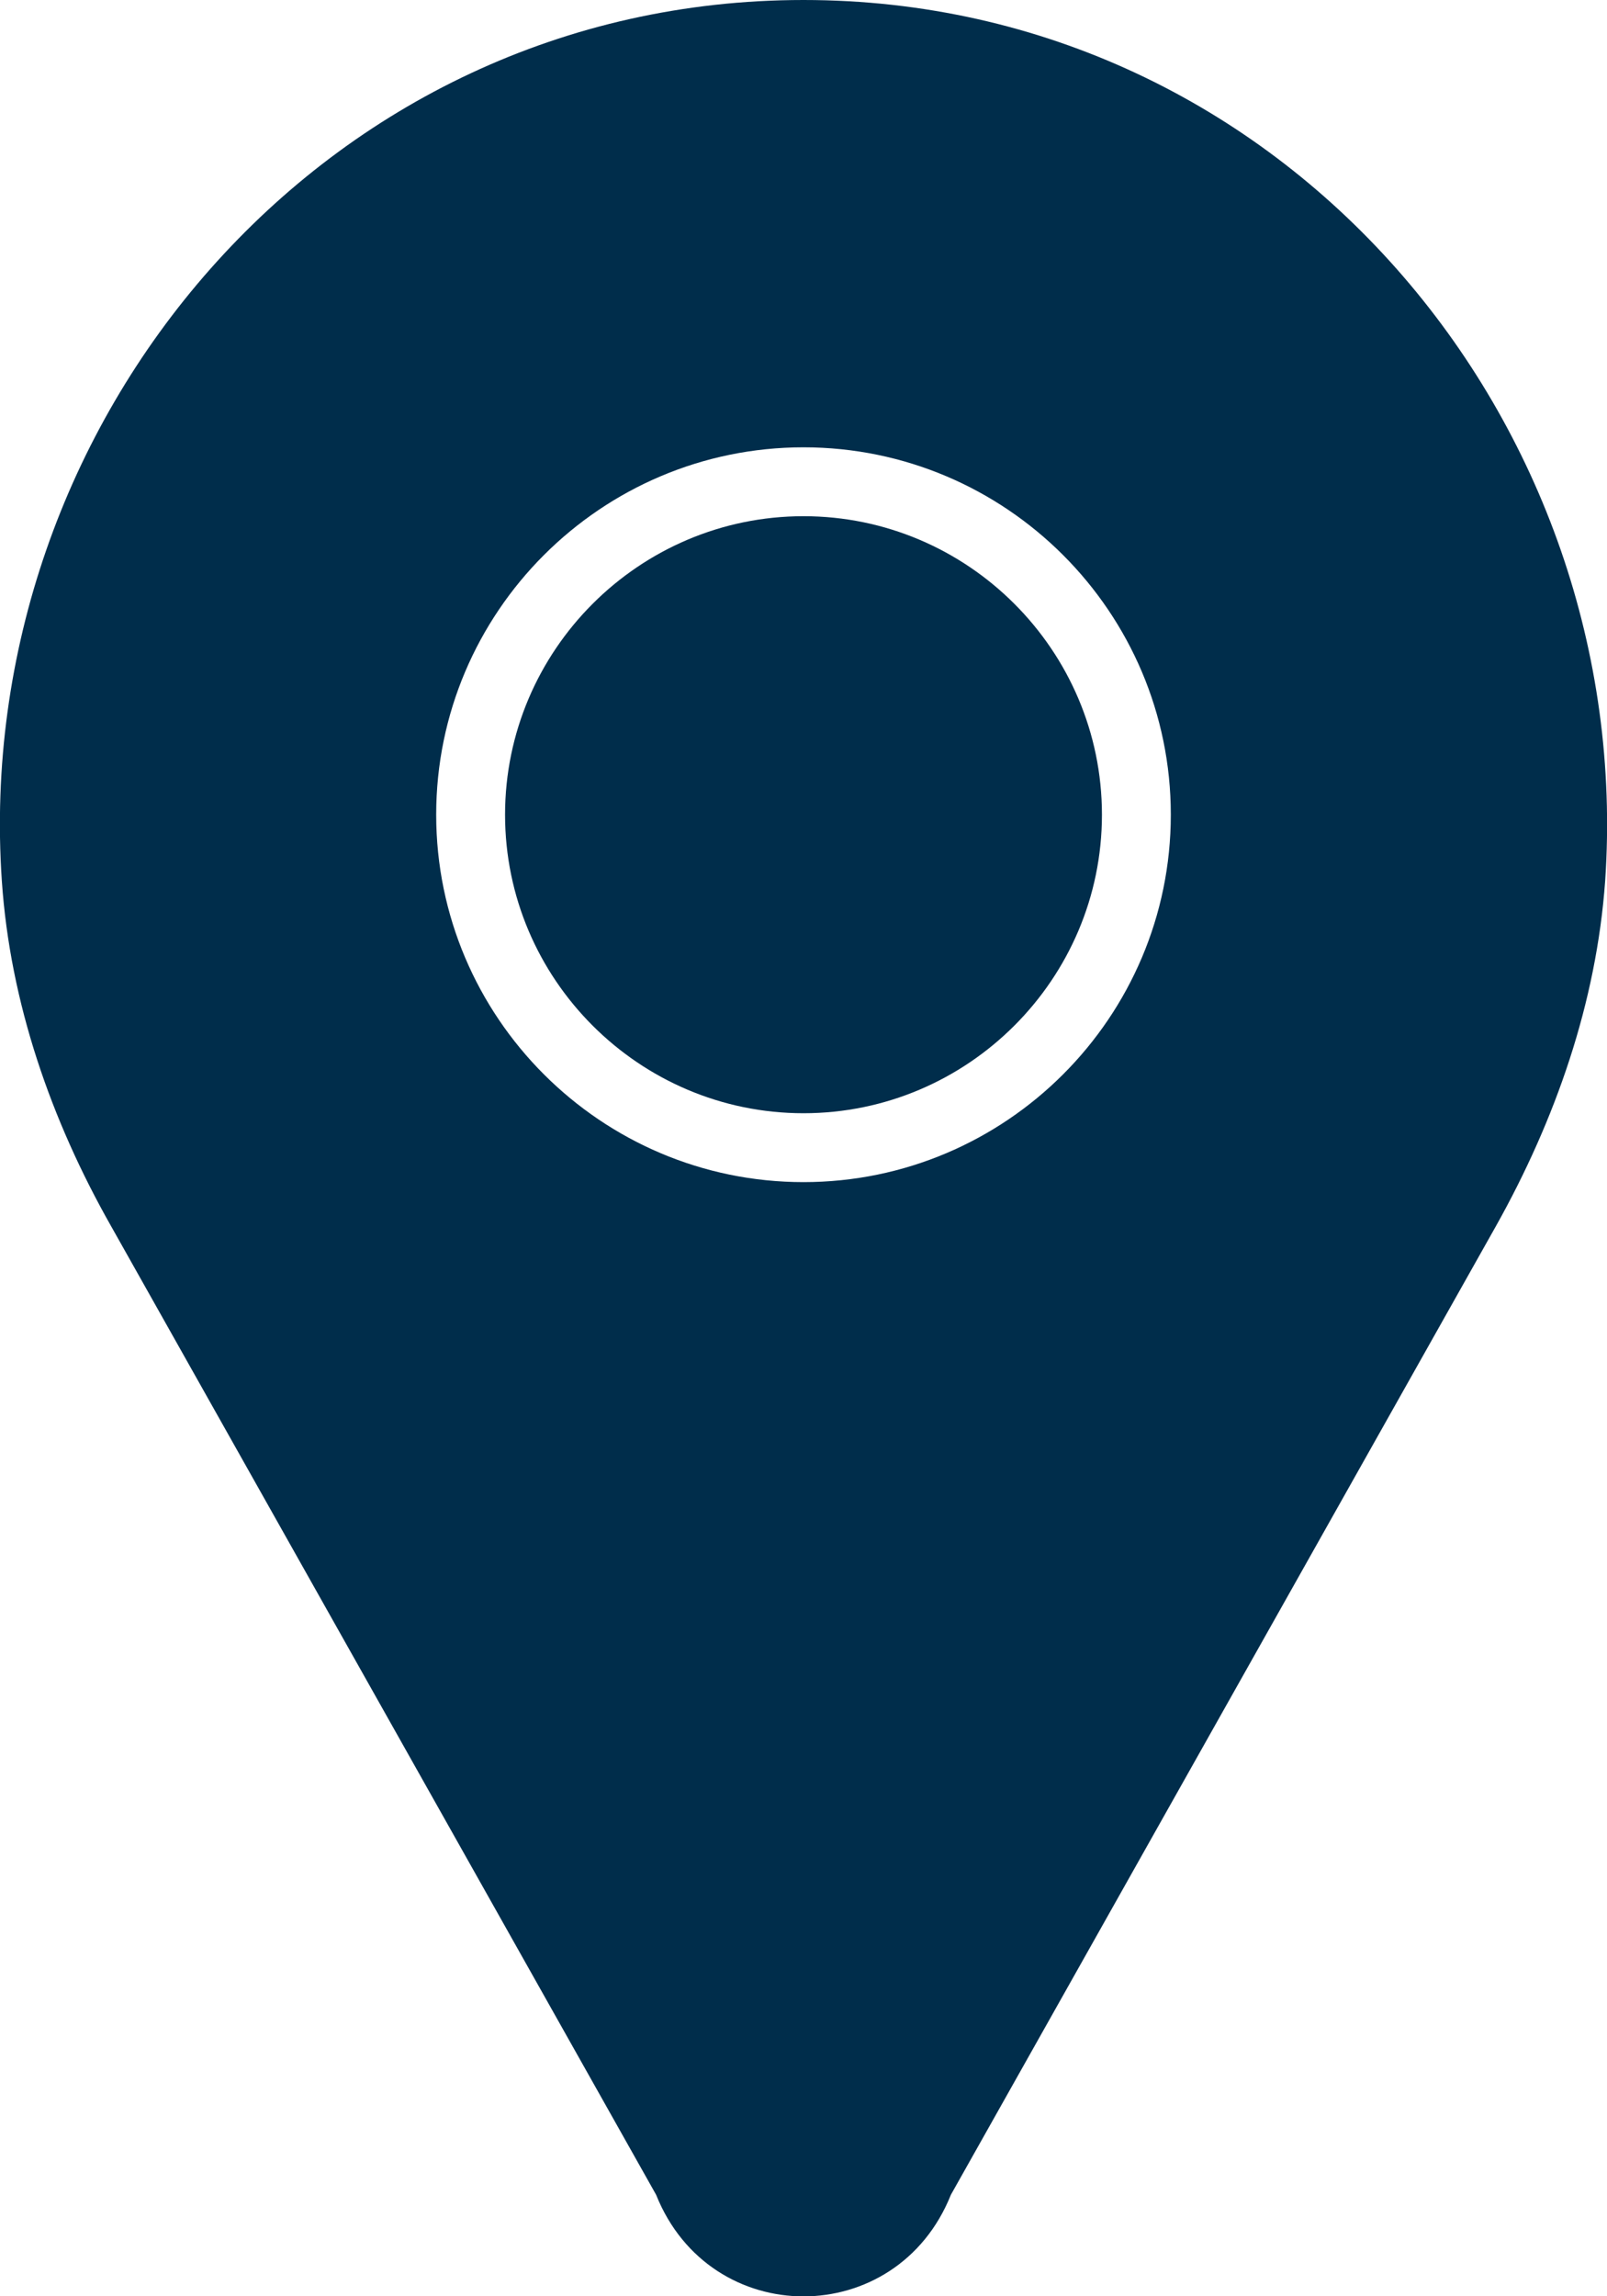
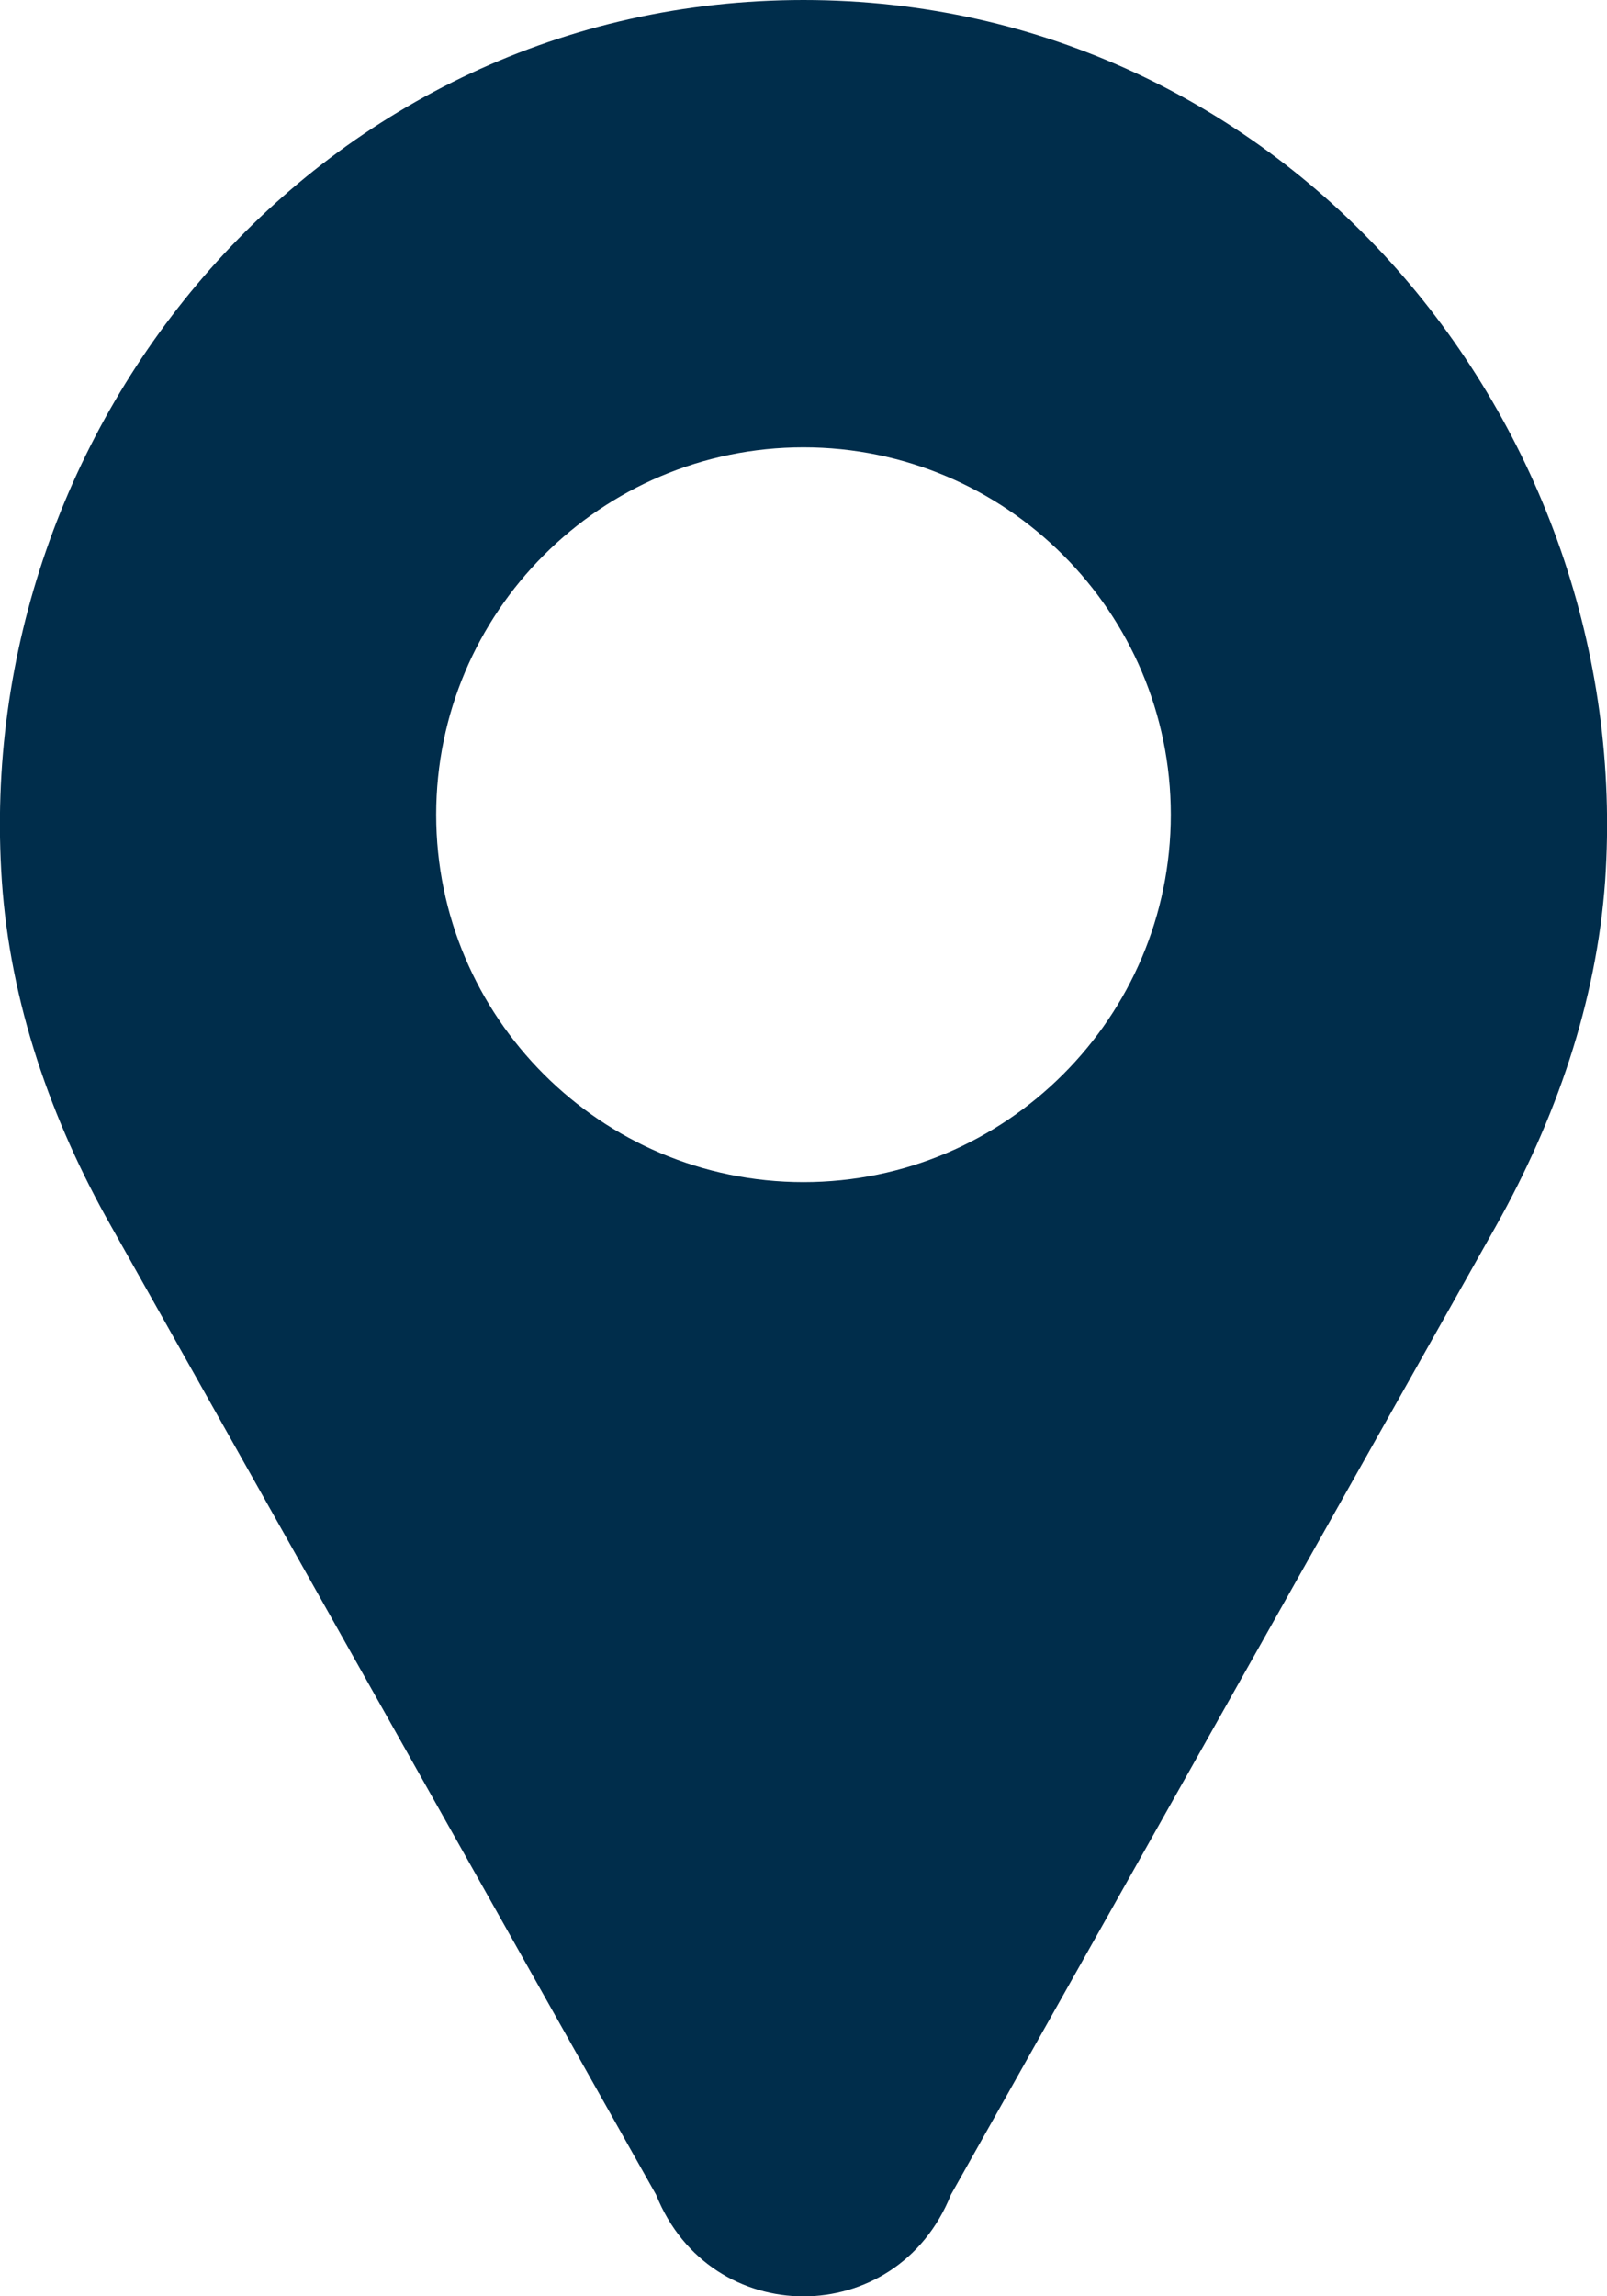
<svg xmlns="http://www.w3.org/2000/svg" id="a" width="35" height="50" viewBox="0 0 35 50">
-   <path d="M17.5,11.24c-3.58,0-6.5,2.92-6.5,6.5s2.92,6.5,6.5,6.5,6.5-2.92,6.5-6.5-2.92-6.5-6.5-6.5Z" fill="#002d4b" />
  <path d="M17.5,0h0C7.02,0-.64,9.21,.04,19.18c.18,2.65,1.07,5.21,2.38,7.52l11.87,21.09c1.18,2.95,5.24,2.95,6.42,0l11.87-21.09c1.3-2.32,2.19-4.87,2.38-7.52C35.64,9.21,27.98,0,17.5,0Zm0,25.74c-4.41,0-8-3.59-8-8s3.59-8,8-8,8,3.59,8,8-3.59,8-8,8Z" fill="#002d4b" />
</svg>